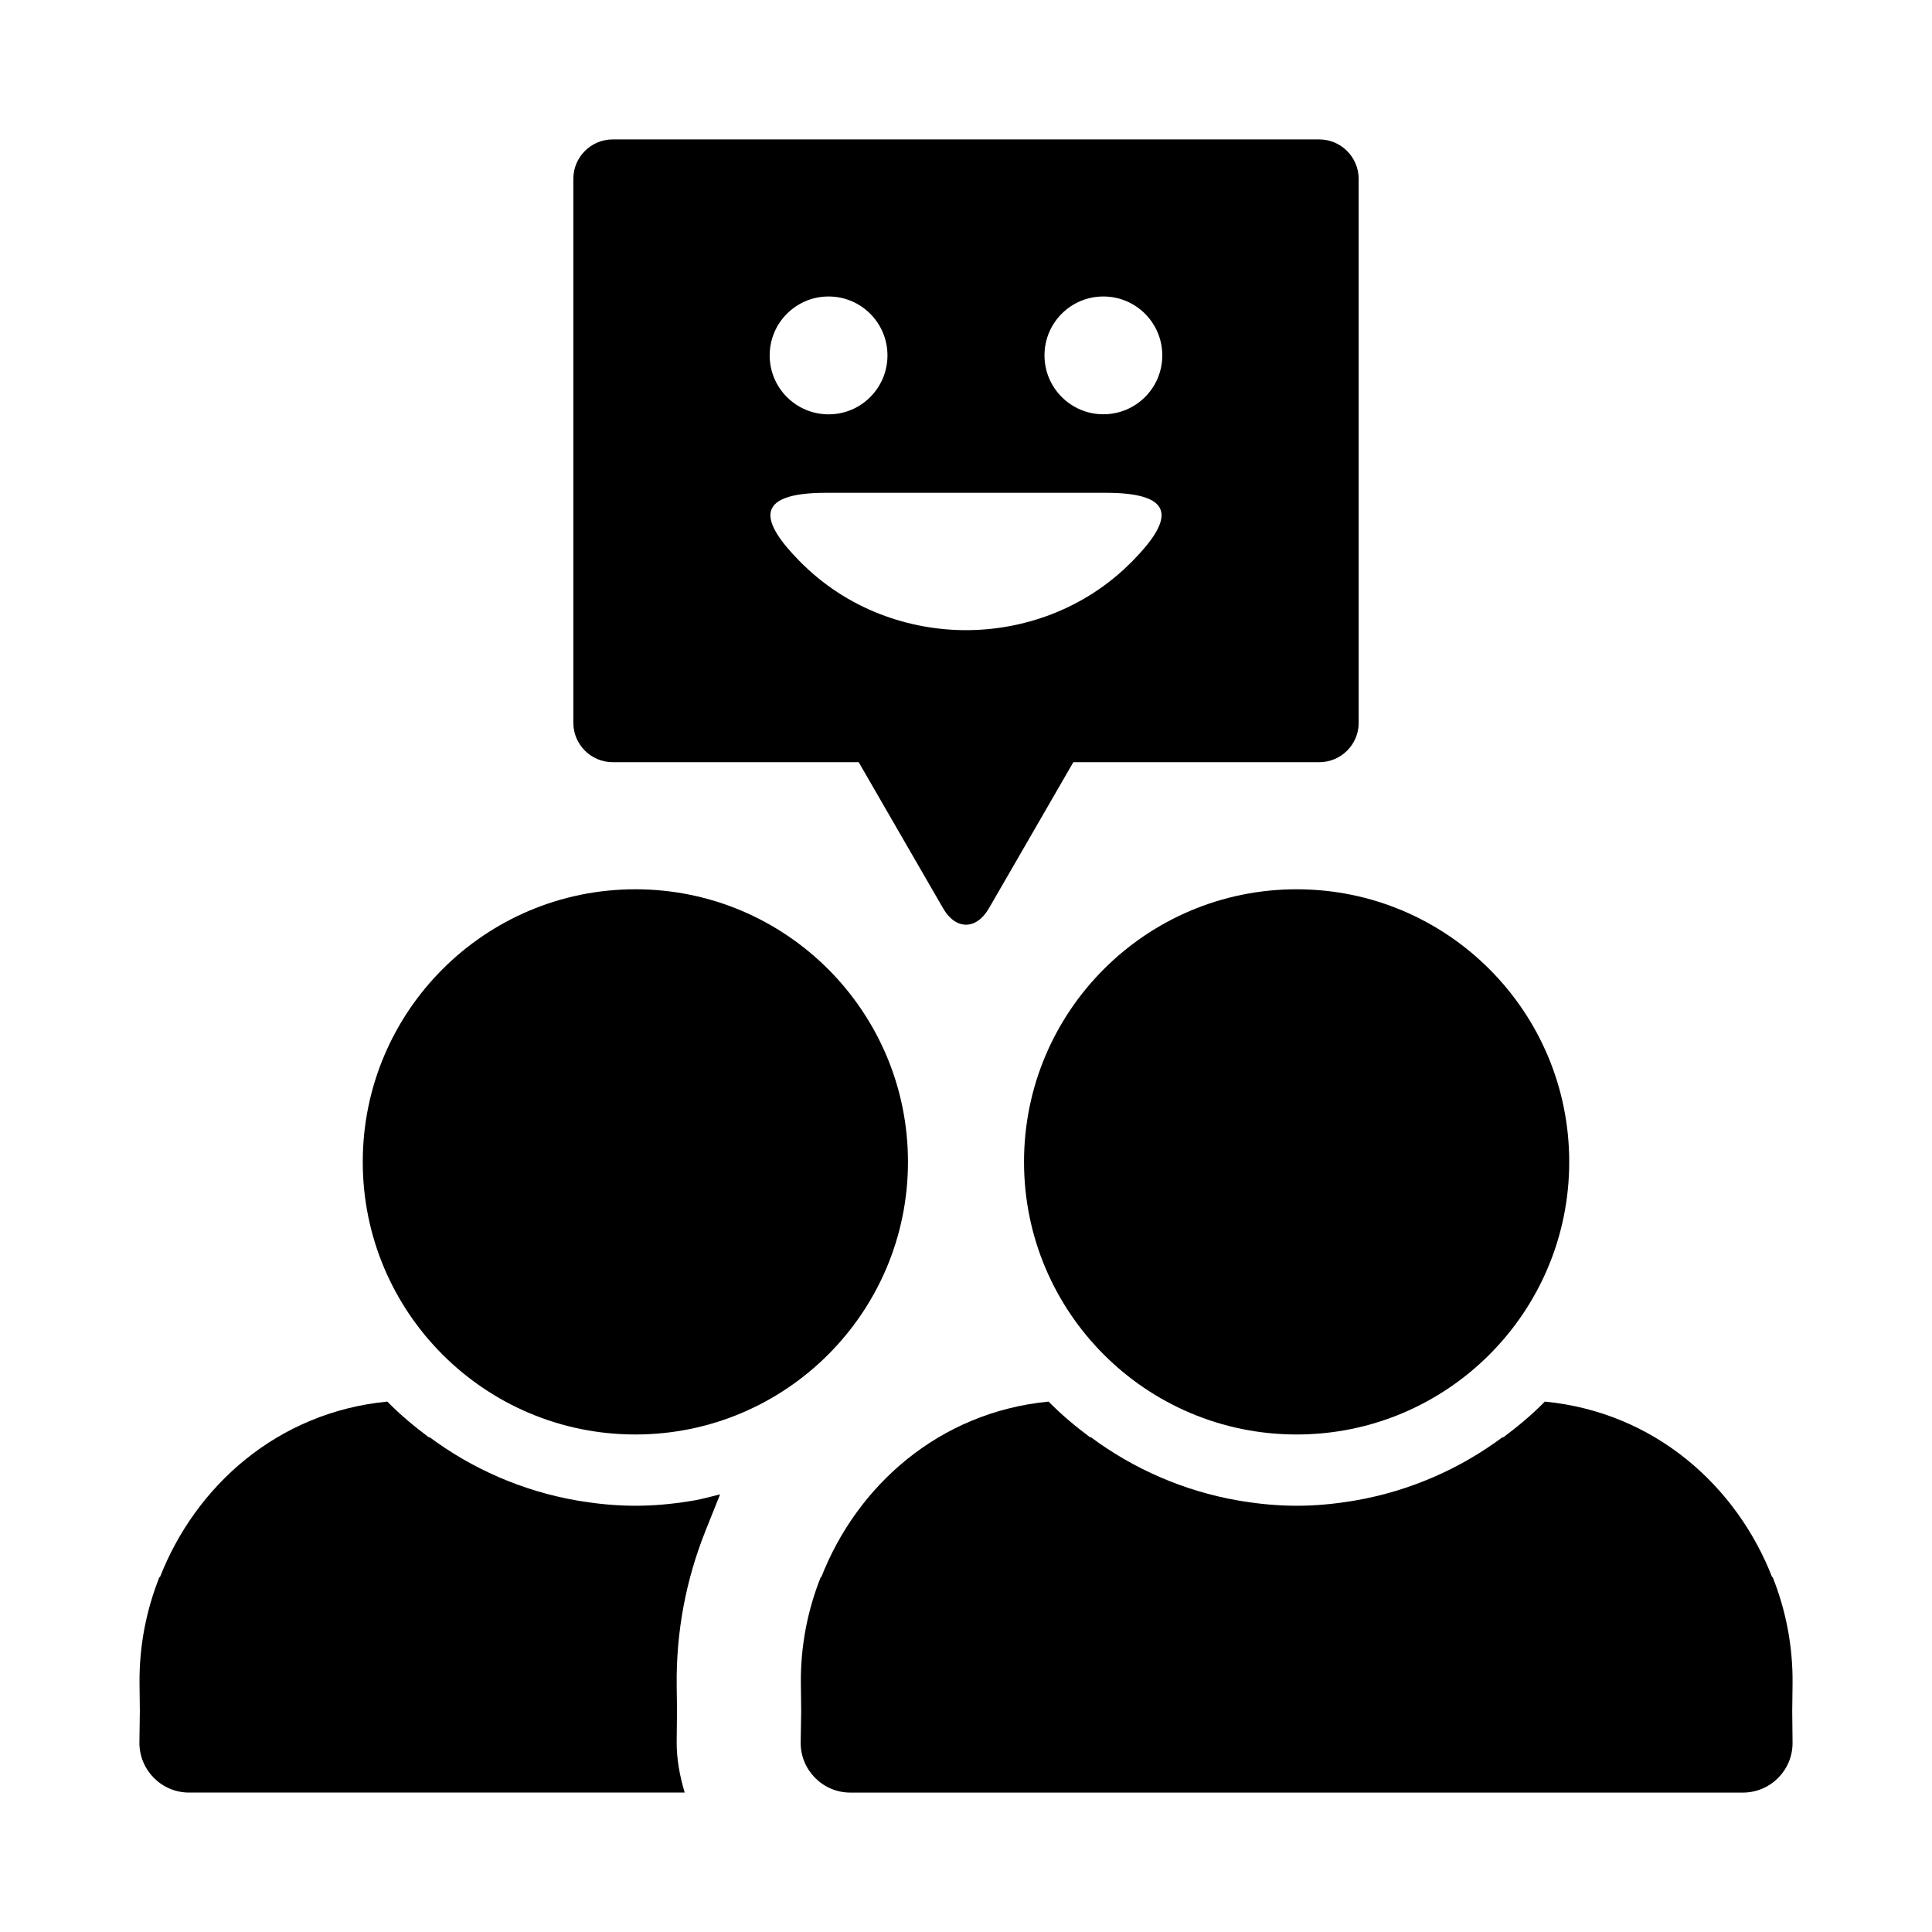
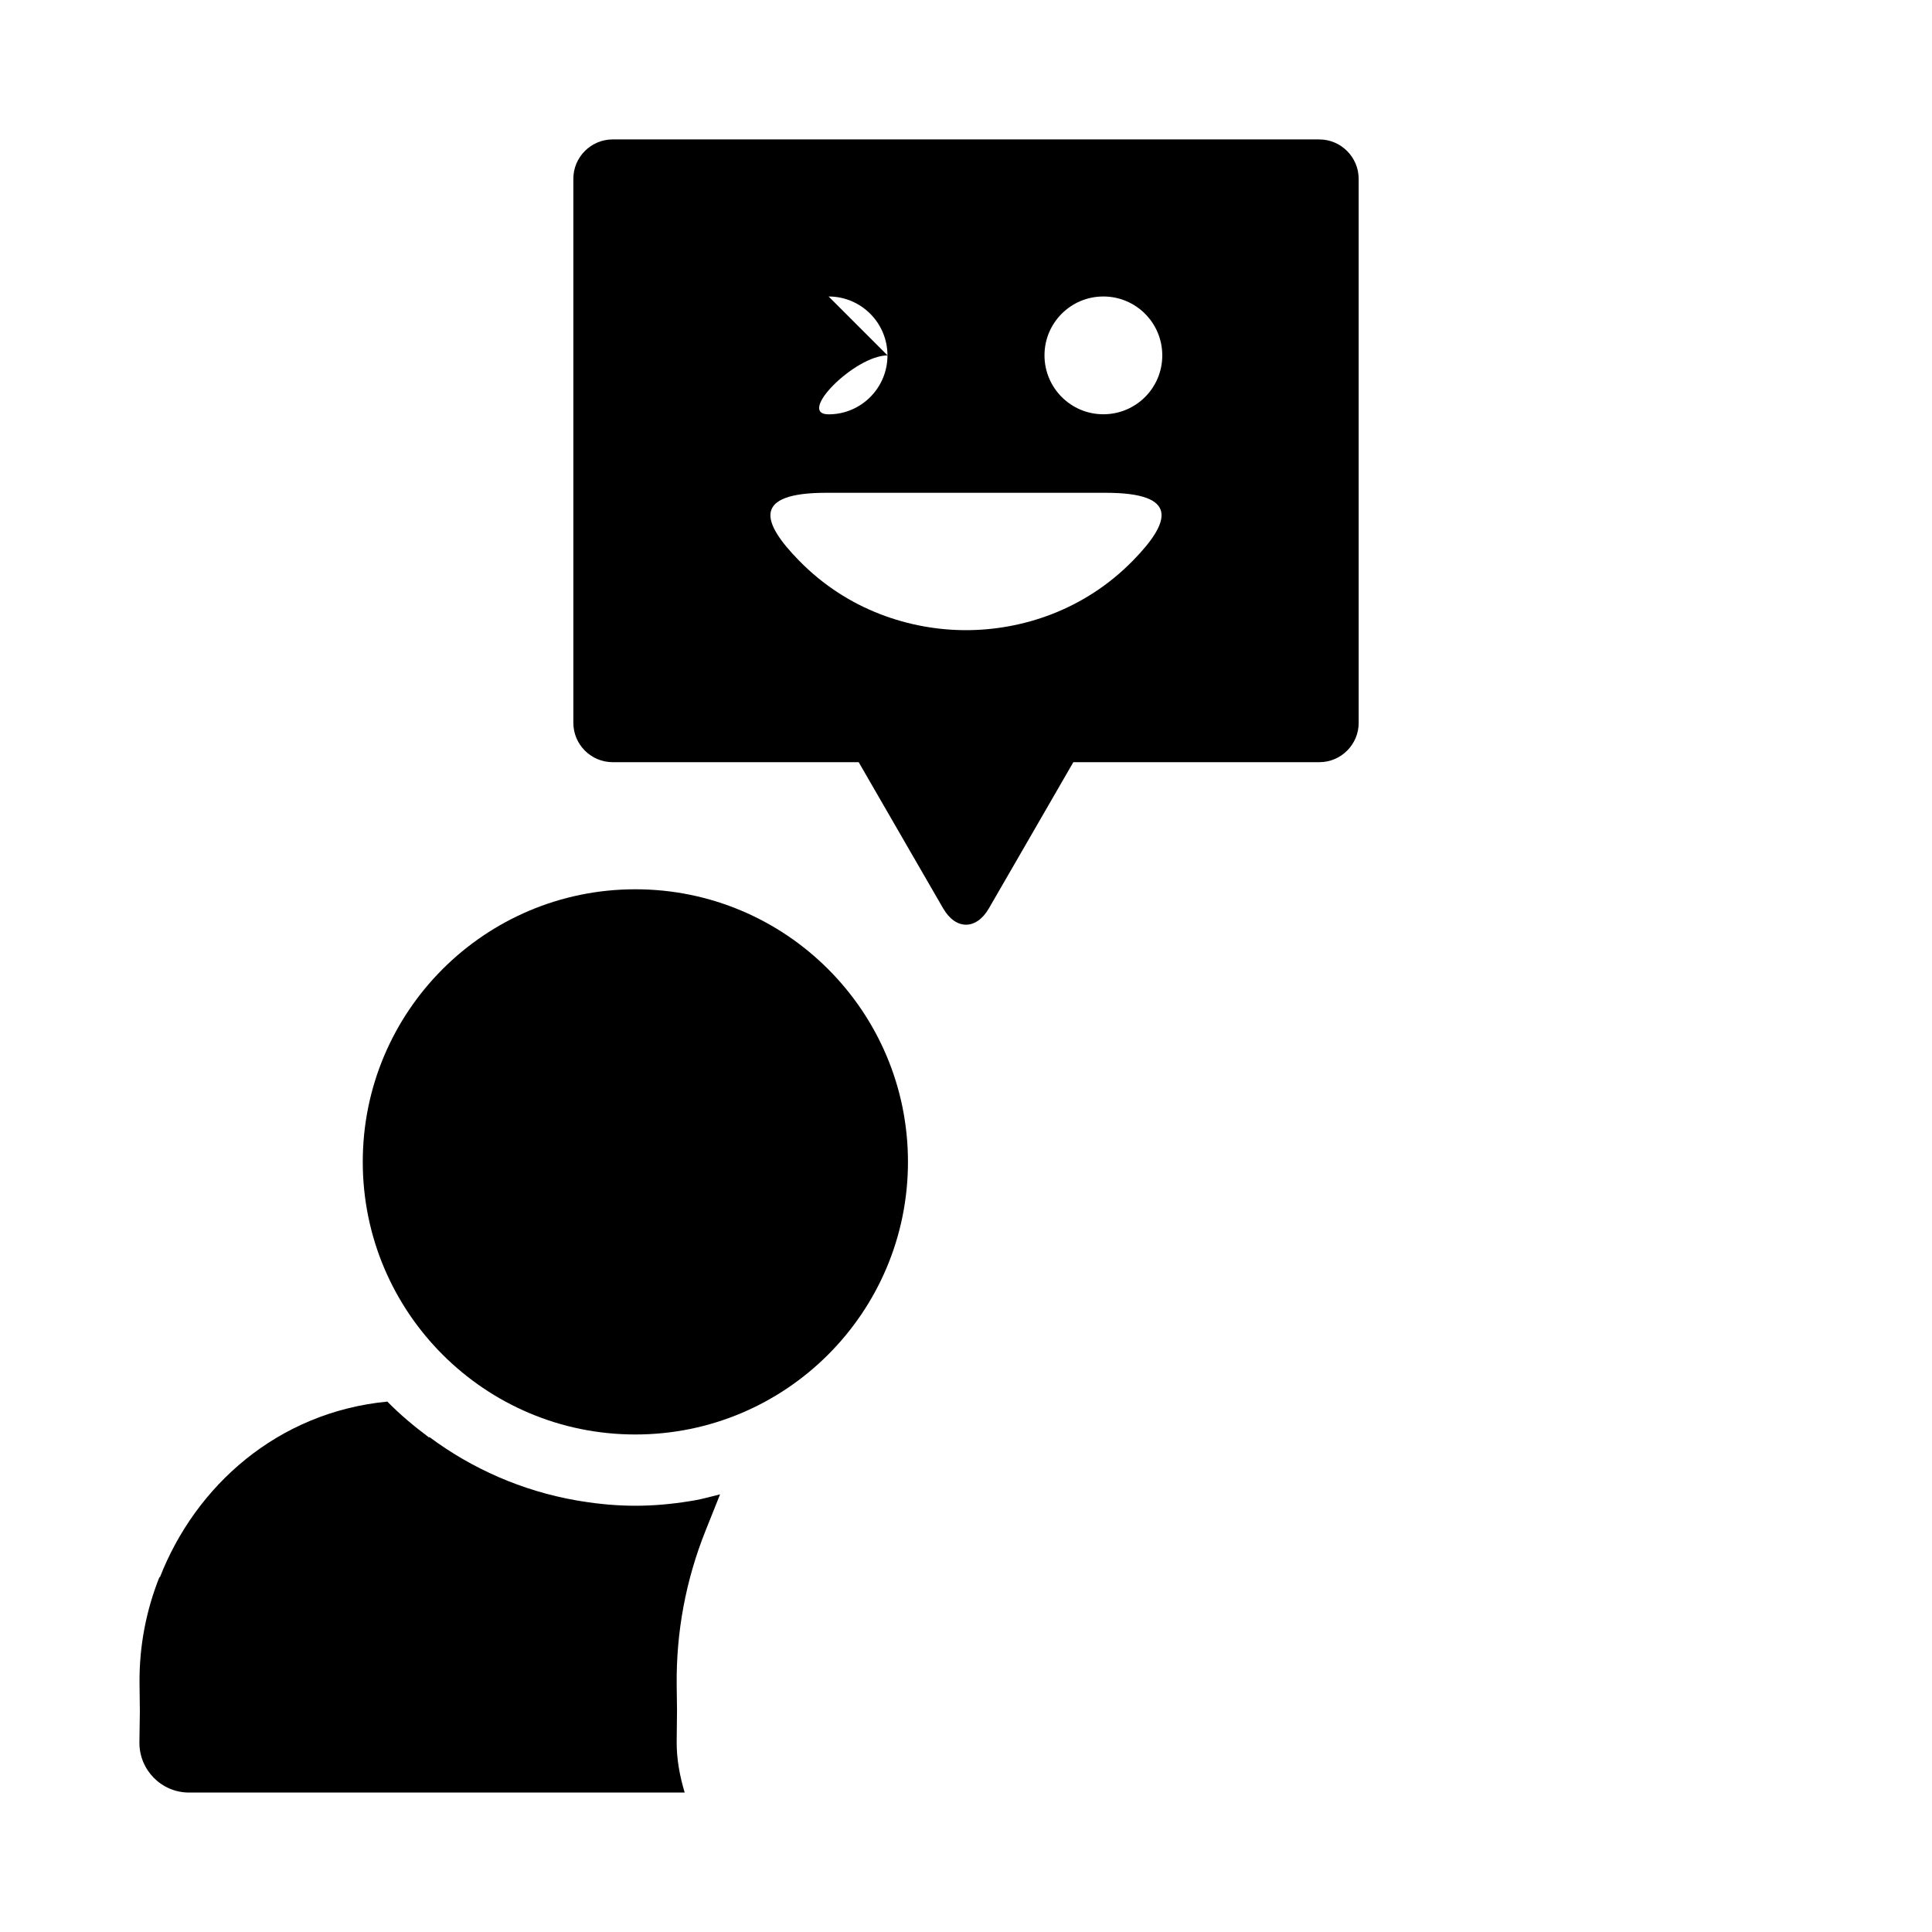
<svg xmlns="http://www.w3.org/2000/svg" fill="#000000" width="800px" height="800px" version="1.1" viewBox="144 144 512 512">
  <g>
-     <path d="m618.96 597.54 0.086-7.34c0.109-10.055-1.816-19.605-5.301-28.324-0.023 0.043-0.066 0.109-0.086 0.152-9.418-24.203-31.125-43.766-60.262-46.59-3.461 3.527-7.207 6.637-11.082 9.527 0-0.043-0.023-0.109-0.043-0.152-11.324 8.434-24.621 14.305-39.055 16.824-0.461 0.066-0.898 0.152-1.359 0.219-4.644 0.746-9.375 1.184-14.215 1.184s-9.594-0.438-14.215-1.184c-0.461-0.066-0.922-0.133-1.359-0.219-14.434-2.519-27.73-8.391-39.055-16.824 0 0.043-0.023 0.109-0.043 0.152-3.879-2.891-7.621-6-11.082-9.527-29.133 2.824-50.84 22.387-60.262 46.59-0.023-0.043-0.066-0.109-0.086-0.152-3.484 8.719-5.41 18.27-5.301 28.324l0.086 7.34-0.137 8.215c-0.062 7.316 5.852 13.297 13.145 13.297h236.57c7.316 0 13.23-5.981 13.145-13.297z" />
-     <path d="m559.86 451.91c0 39.898-32.344 72.242-72.242 72.242-39.898 0-72.242-32.344-72.242-72.242 0-39.898 32.344-72.242 72.242-72.242 39.898 0 72.242 32.344 72.242 72.242" />
    <path d="m384.62 451.91c0 39.898-32.344 72.242-72.242 72.242-39.898 0-72.242-32.344-72.242-72.242 0-39.898 32.344-72.242 72.242-72.242 39.898 0 72.242 32.344 72.242 72.242" />
    <path d="m323.33 605.42 0.086-8.234-0.086-6.617c-0.152-14.062 2.41-27.797 7.621-40.852l3.879-9.703c-2.277 0.57-4.535 1.203-6.856 1.621-0.461 0.066-0.898 0.152-1.359 0.219-4.644 0.746-9.375 1.184-14.215 1.184s-9.594-0.438-14.215-1.184c-0.461-0.066-0.922-0.133-1.359-0.219-14.434-2.519-27.73-8.391-39.055-16.824 0 0.043-0.023 0.109-0.043 0.152-3.879-2.891-7.621-6-11.082-9.527-29.133 2.824-50.84 22.387-60.281 46.59-0.023-0.066-0.066-0.109-0.086-0.152-3.484 8.719-5.41 18.27-5.301 28.324l0.086 7.34-0.117 8.211c-0.062 7.316 5.852 13.297 13.145 13.297h131.36c-1.316-4.383-2.168-8.914-2.125-13.625z" />
-     <path d="m493.64 180.95h-187.29c-5.719 0-10.406 4.688-10.406 10.406v144.22c0 5.719 4.688 10.406 10.406 10.406h65.211l13.801 23.898 8.586 14.852c3.328 5.762 8.785 5.762 12.113 0l8.586-14.852 13.801-23.898h65.211c5.719 0 10.406-4.688 10.406-10.406l-0.004-144.22c-0.02-5.719-4.707-10.406-10.426-10.406zm-130.05 41.621c8.609 0 15.598 6.988 15.598 15.617s-6.988 15.617-15.598 15.617c-8.629 0-15.617-6.988-15.617-15.617s6.984-15.617 15.617-15.617zm80.676 69.965c-6.461 6.617-13.867 11.238-21.465 14.195-7.621 2.957-15.441 4.269-22.805 4.269-7.359 0-15.18-1.312-22.805-4.269-7.621-2.957-15.004-7.578-21.465-14.195-4.953-5.062-8.062-9.551-7.492-12.773 0.59-3.219 4.883-5.168 14.742-5.168h74.039c9.879 0 14.152 1.949 14.742 5.168 0.566 3.223-2.543 7.711-7.492 12.773zm-7.867-38.75c-8.609 0-15.598-6.988-15.598-15.617 0.004-8.633 6.992-15.598 15.598-15.598 8.629 0 15.617 6.988 15.617 15.617 0.004 8.633-6.984 15.598-15.617 15.598z" />
+     <path d="m493.64 180.95h-187.29c-5.719 0-10.406 4.688-10.406 10.406v144.22c0 5.719 4.688 10.406 10.406 10.406h65.211l13.801 23.898 8.586 14.852c3.328 5.762 8.785 5.762 12.113 0l8.586-14.852 13.801-23.898h65.211c5.719 0 10.406-4.688 10.406-10.406l-0.004-144.22c-0.02-5.719-4.707-10.406-10.426-10.406zm-130.05 41.621c8.609 0 15.598 6.988 15.598 15.617s-6.988 15.617-15.598 15.617s6.984-15.617 15.617-15.617zm80.676 69.965c-6.461 6.617-13.867 11.238-21.465 14.195-7.621 2.957-15.441 4.269-22.805 4.269-7.359 0-15.18-1.312-22.805-4.269-7.621-2.957-15.004-7.578-21.465-14.195-4.953-5.062-8.062-9.551-7.492-12.773 0.59-3.219 4.883-5.168 14.742-5.168h74.039c9.879 0 14.152 1.949 14.742 5.168 0.566 3.223-2.543 7.711-7.492 12.773zm-7.867-38.75c-8.609 0-15.598-6.988-15.598-15.617 0.004-8.633 6.992-15.598 15.598-15.598 8.629 0 15.617 6.988 15.617 15.617 0.004 8.633-6.984 15.598-15.617 15.598z" />
  </g>
</svg>